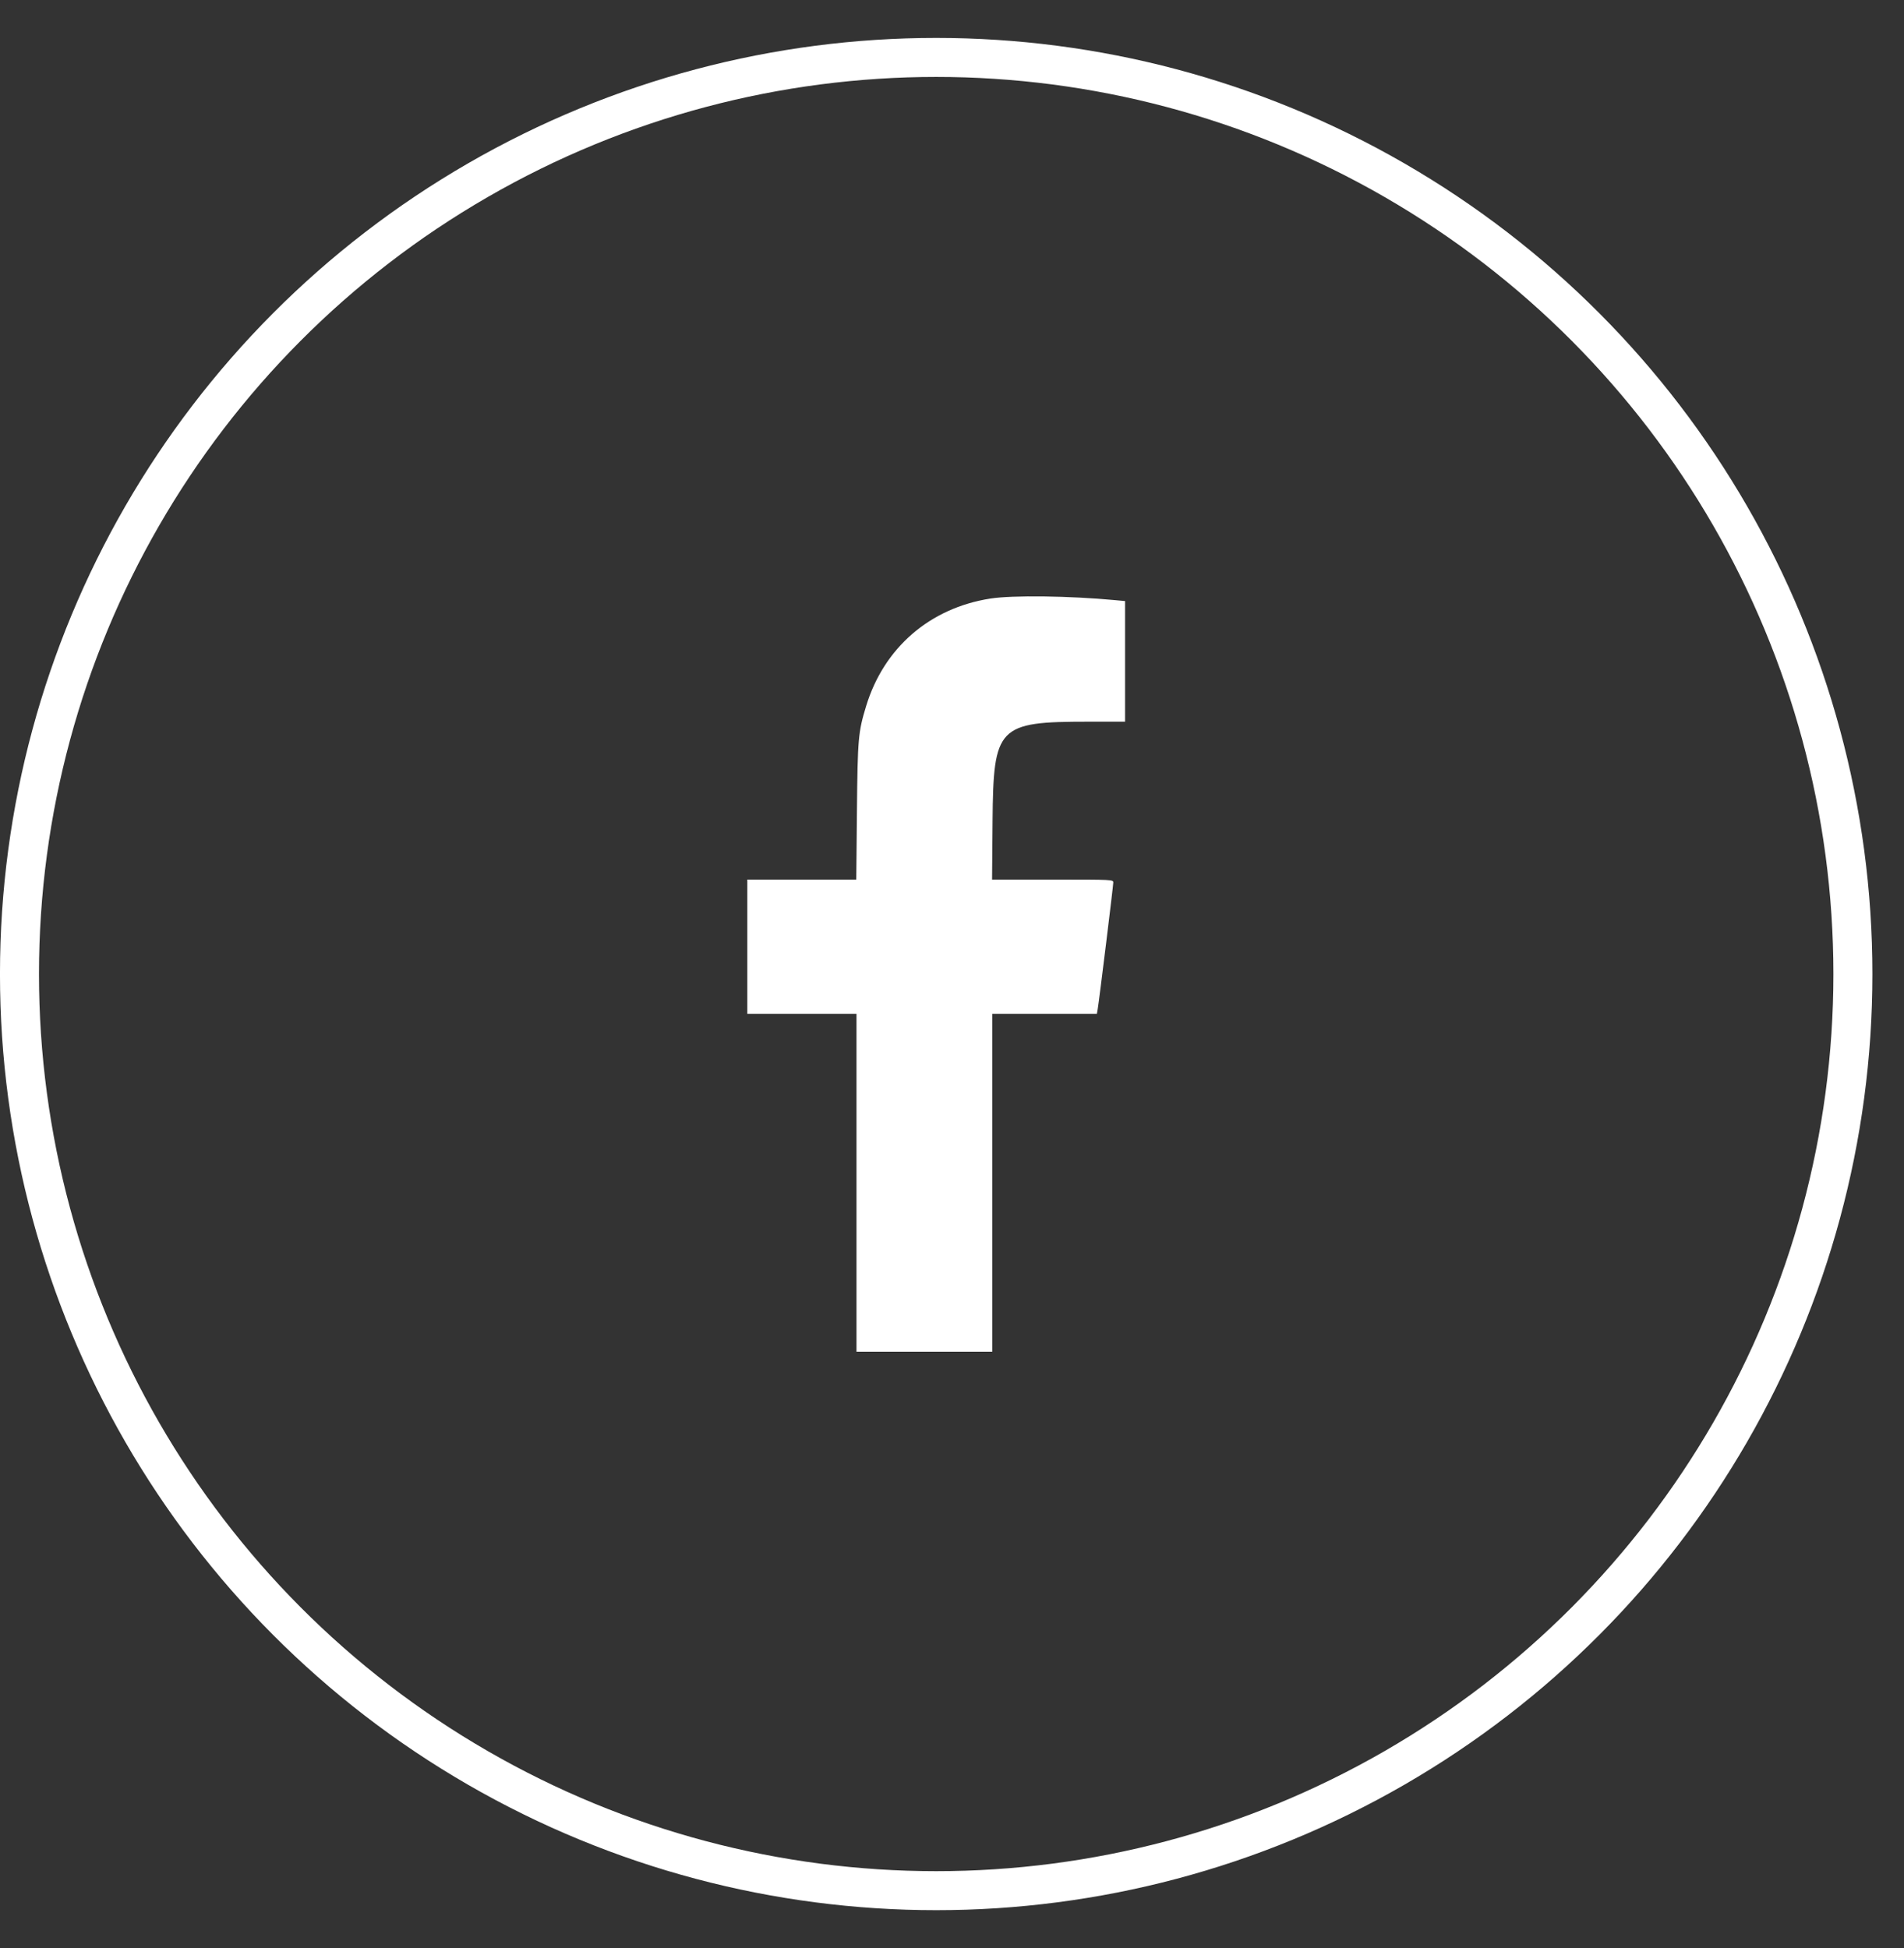
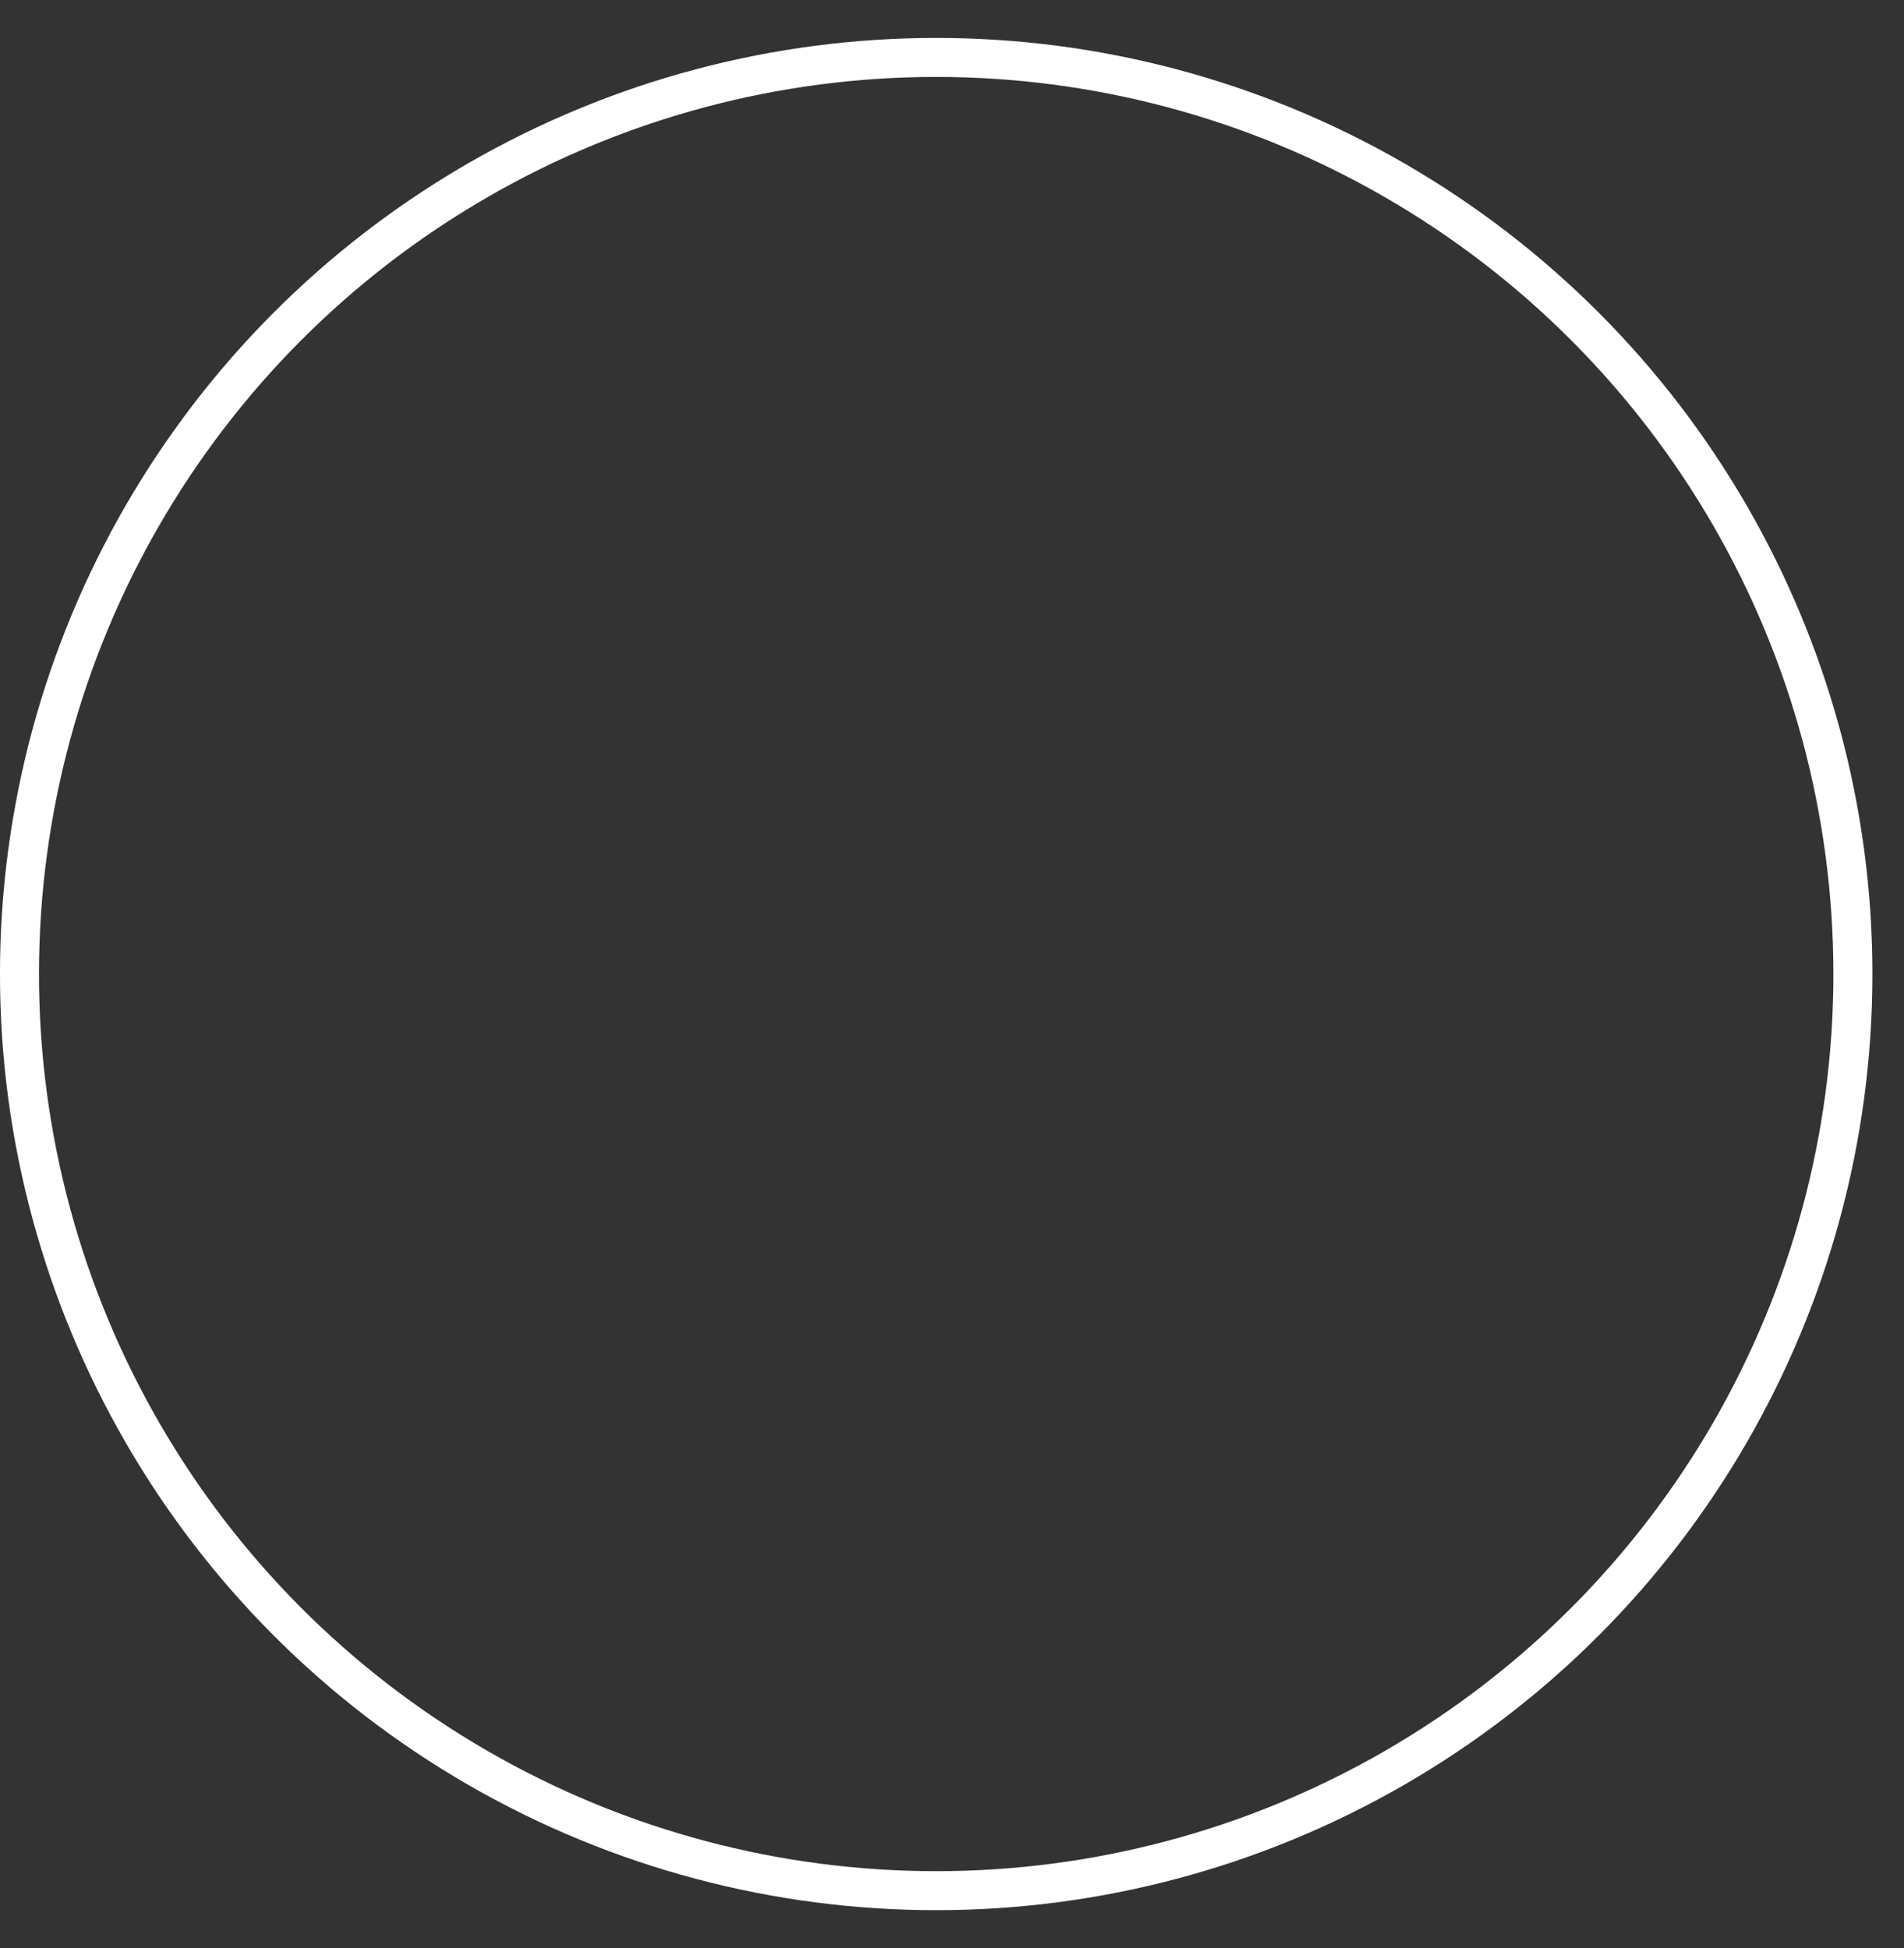
<svg xmlns="http://www.w3.org/2000/svg" width="43" height="44" viewBox="0 0 43 44" fill="none">
  <rect x="0" y="0" width="43" height="44" fill="#333333" stroke="none" />
  <g id="Group 24">
    <circle id="Ellipse 4" cx="21.143" cy="22" r="20.703" stroke="white" stroke-width="0.881" />
-     <path id="facebook 1 (Traced)" fill-rule="evenodd" clip-rule="evenodd" d="M22.369 13.519C20.999 13.732 19.961 14.63 19.56 15.95C19.382 16.536 19.369 16.675 19.353 18.324L19.338 19.866H18.107H16.877V21.382V22.898H18.11H19.343V26.714V30.53H20.876H22.409V26.714V22.898H23.591H24.772L24.791 22.79C24.823 22.603 25.142 20.008 25.142 19.935C25.142 19.866 25.138 19.866 23.774 19.866H22.405L22.416 18.541C22.434 16.405 22.535 16.3 24.578 16.3H25.409V14.938V13.576L25.184 13.555C24.161 13.458 22.866 13.441 22.369 13.519Z" fill="white" />
  </g>
</svg>